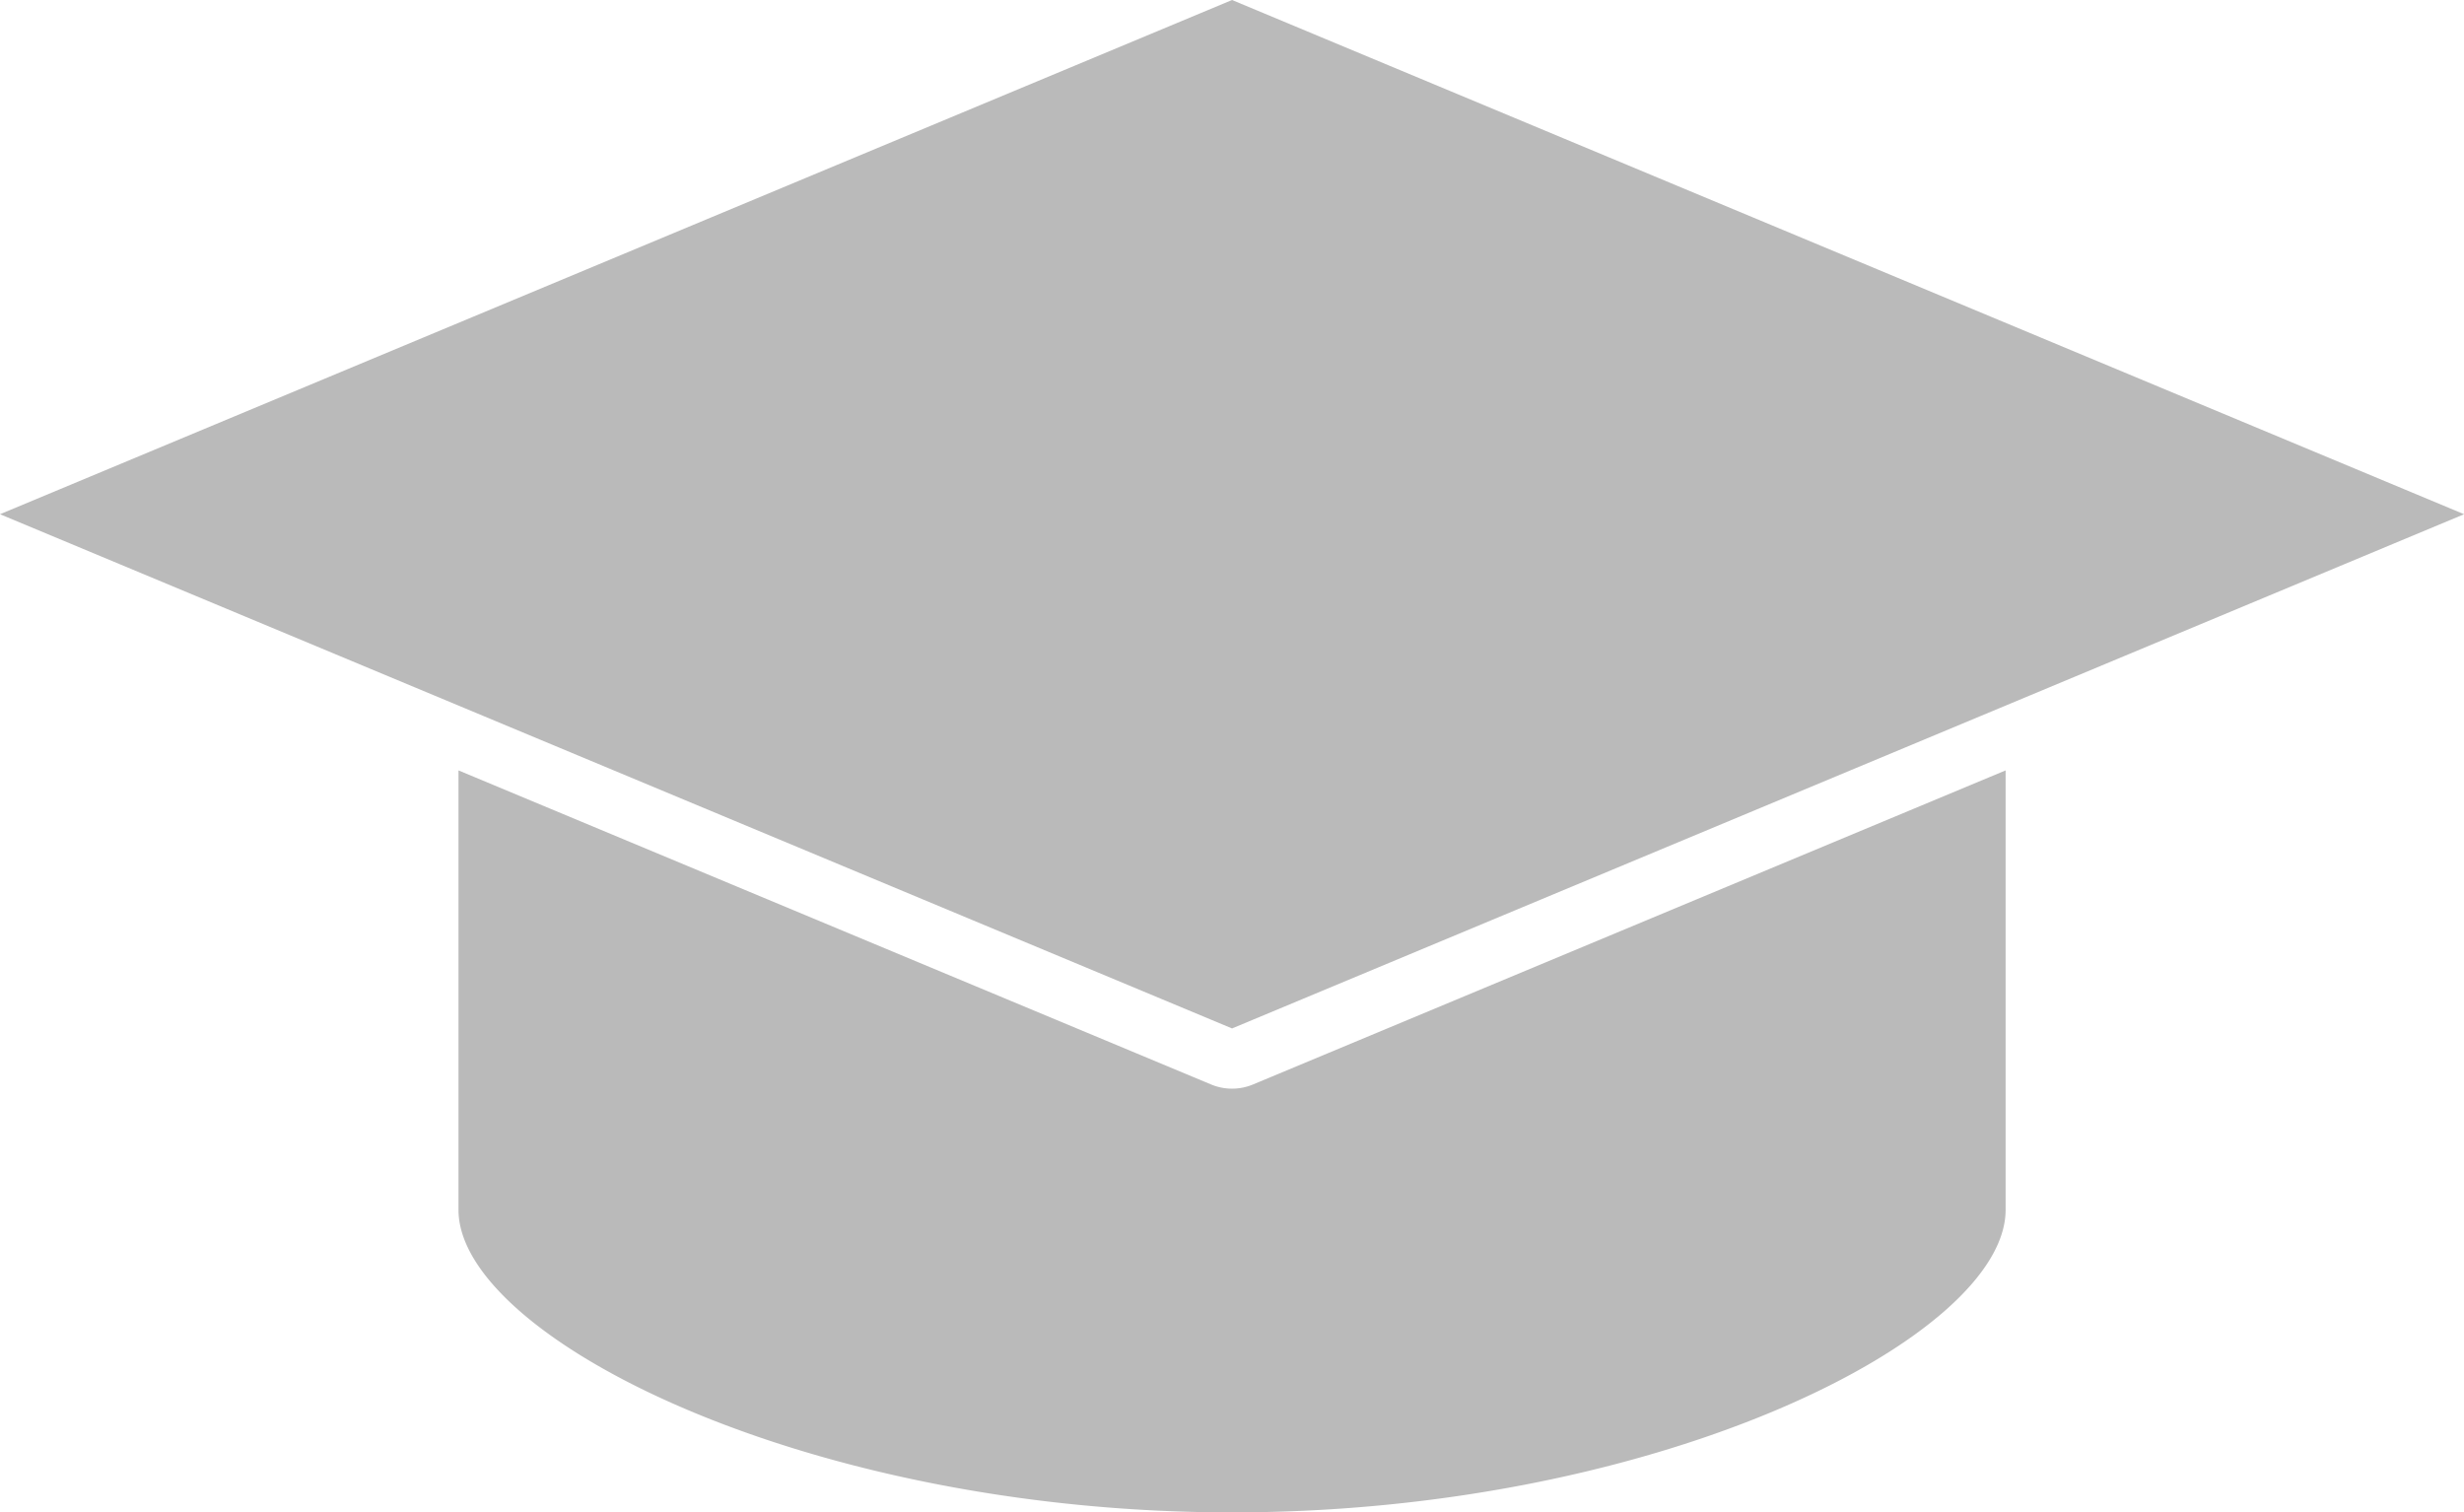
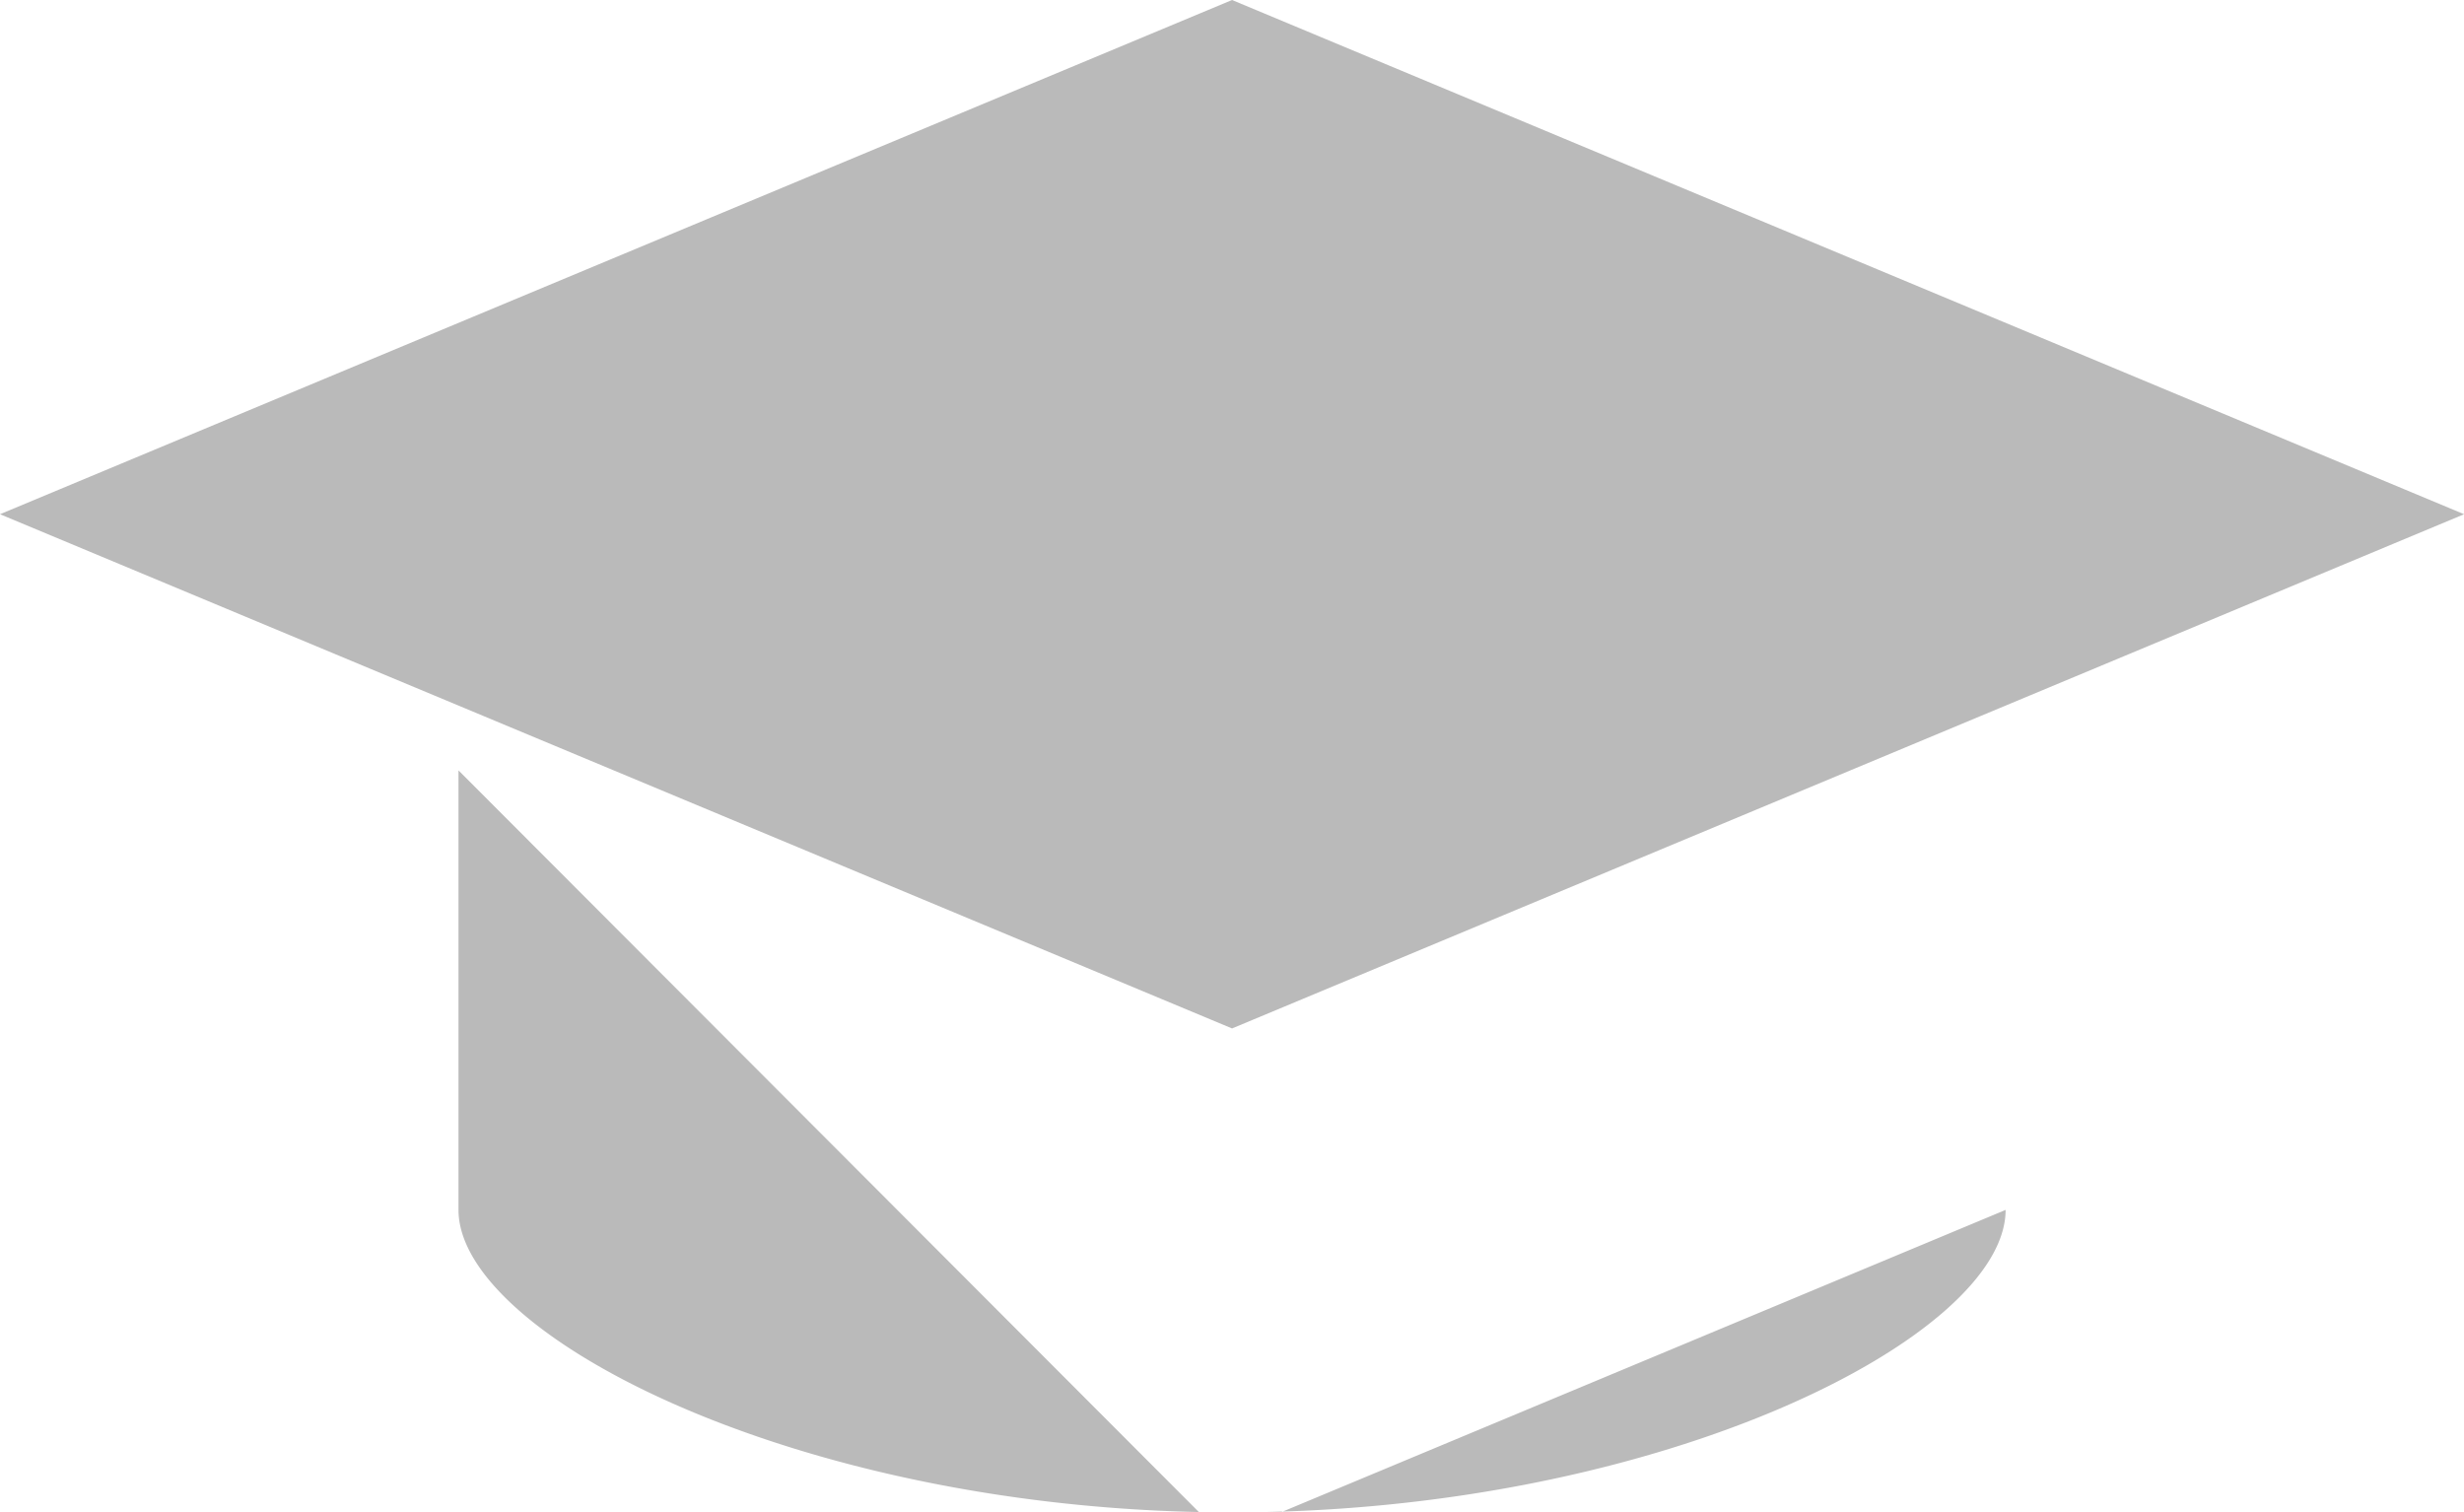
<svg xmlns="http://www.w3.org/2000/svg" width="23.845" height="14.635" viewBox="0 0 23.845 14.635">
-   <path id="Path_67846" data-name="Path 67846" d="M18.923,977.362,7,982.338l11.923,4.976,11.923-4.976Zm-7.486,7.455v4.253c0,1.225,3.339,2.927,7.486,2.927s7.486-1.7,7.486-2.927v-4.253l-7.278,3.037a.527.527,0,0,1-.416,0Z" transform="translate(-7 -977.362)" fill="#bababa" />
+   <path id="Path_67846" data-name="Path 67846" d="M18.923,977.362,7,982.338l11.923,4.976,11.923-4.976Zm-7.486,7.455v4.253c0,1.225,3.339,2.927,7.486,2.927s7.486-1.7,7.486-2.927l-7.278,3.037a.527.527,0,0,1-.416,0Z" transform="translate(-7 -977.362)" fill="#bababa" />
</svg>